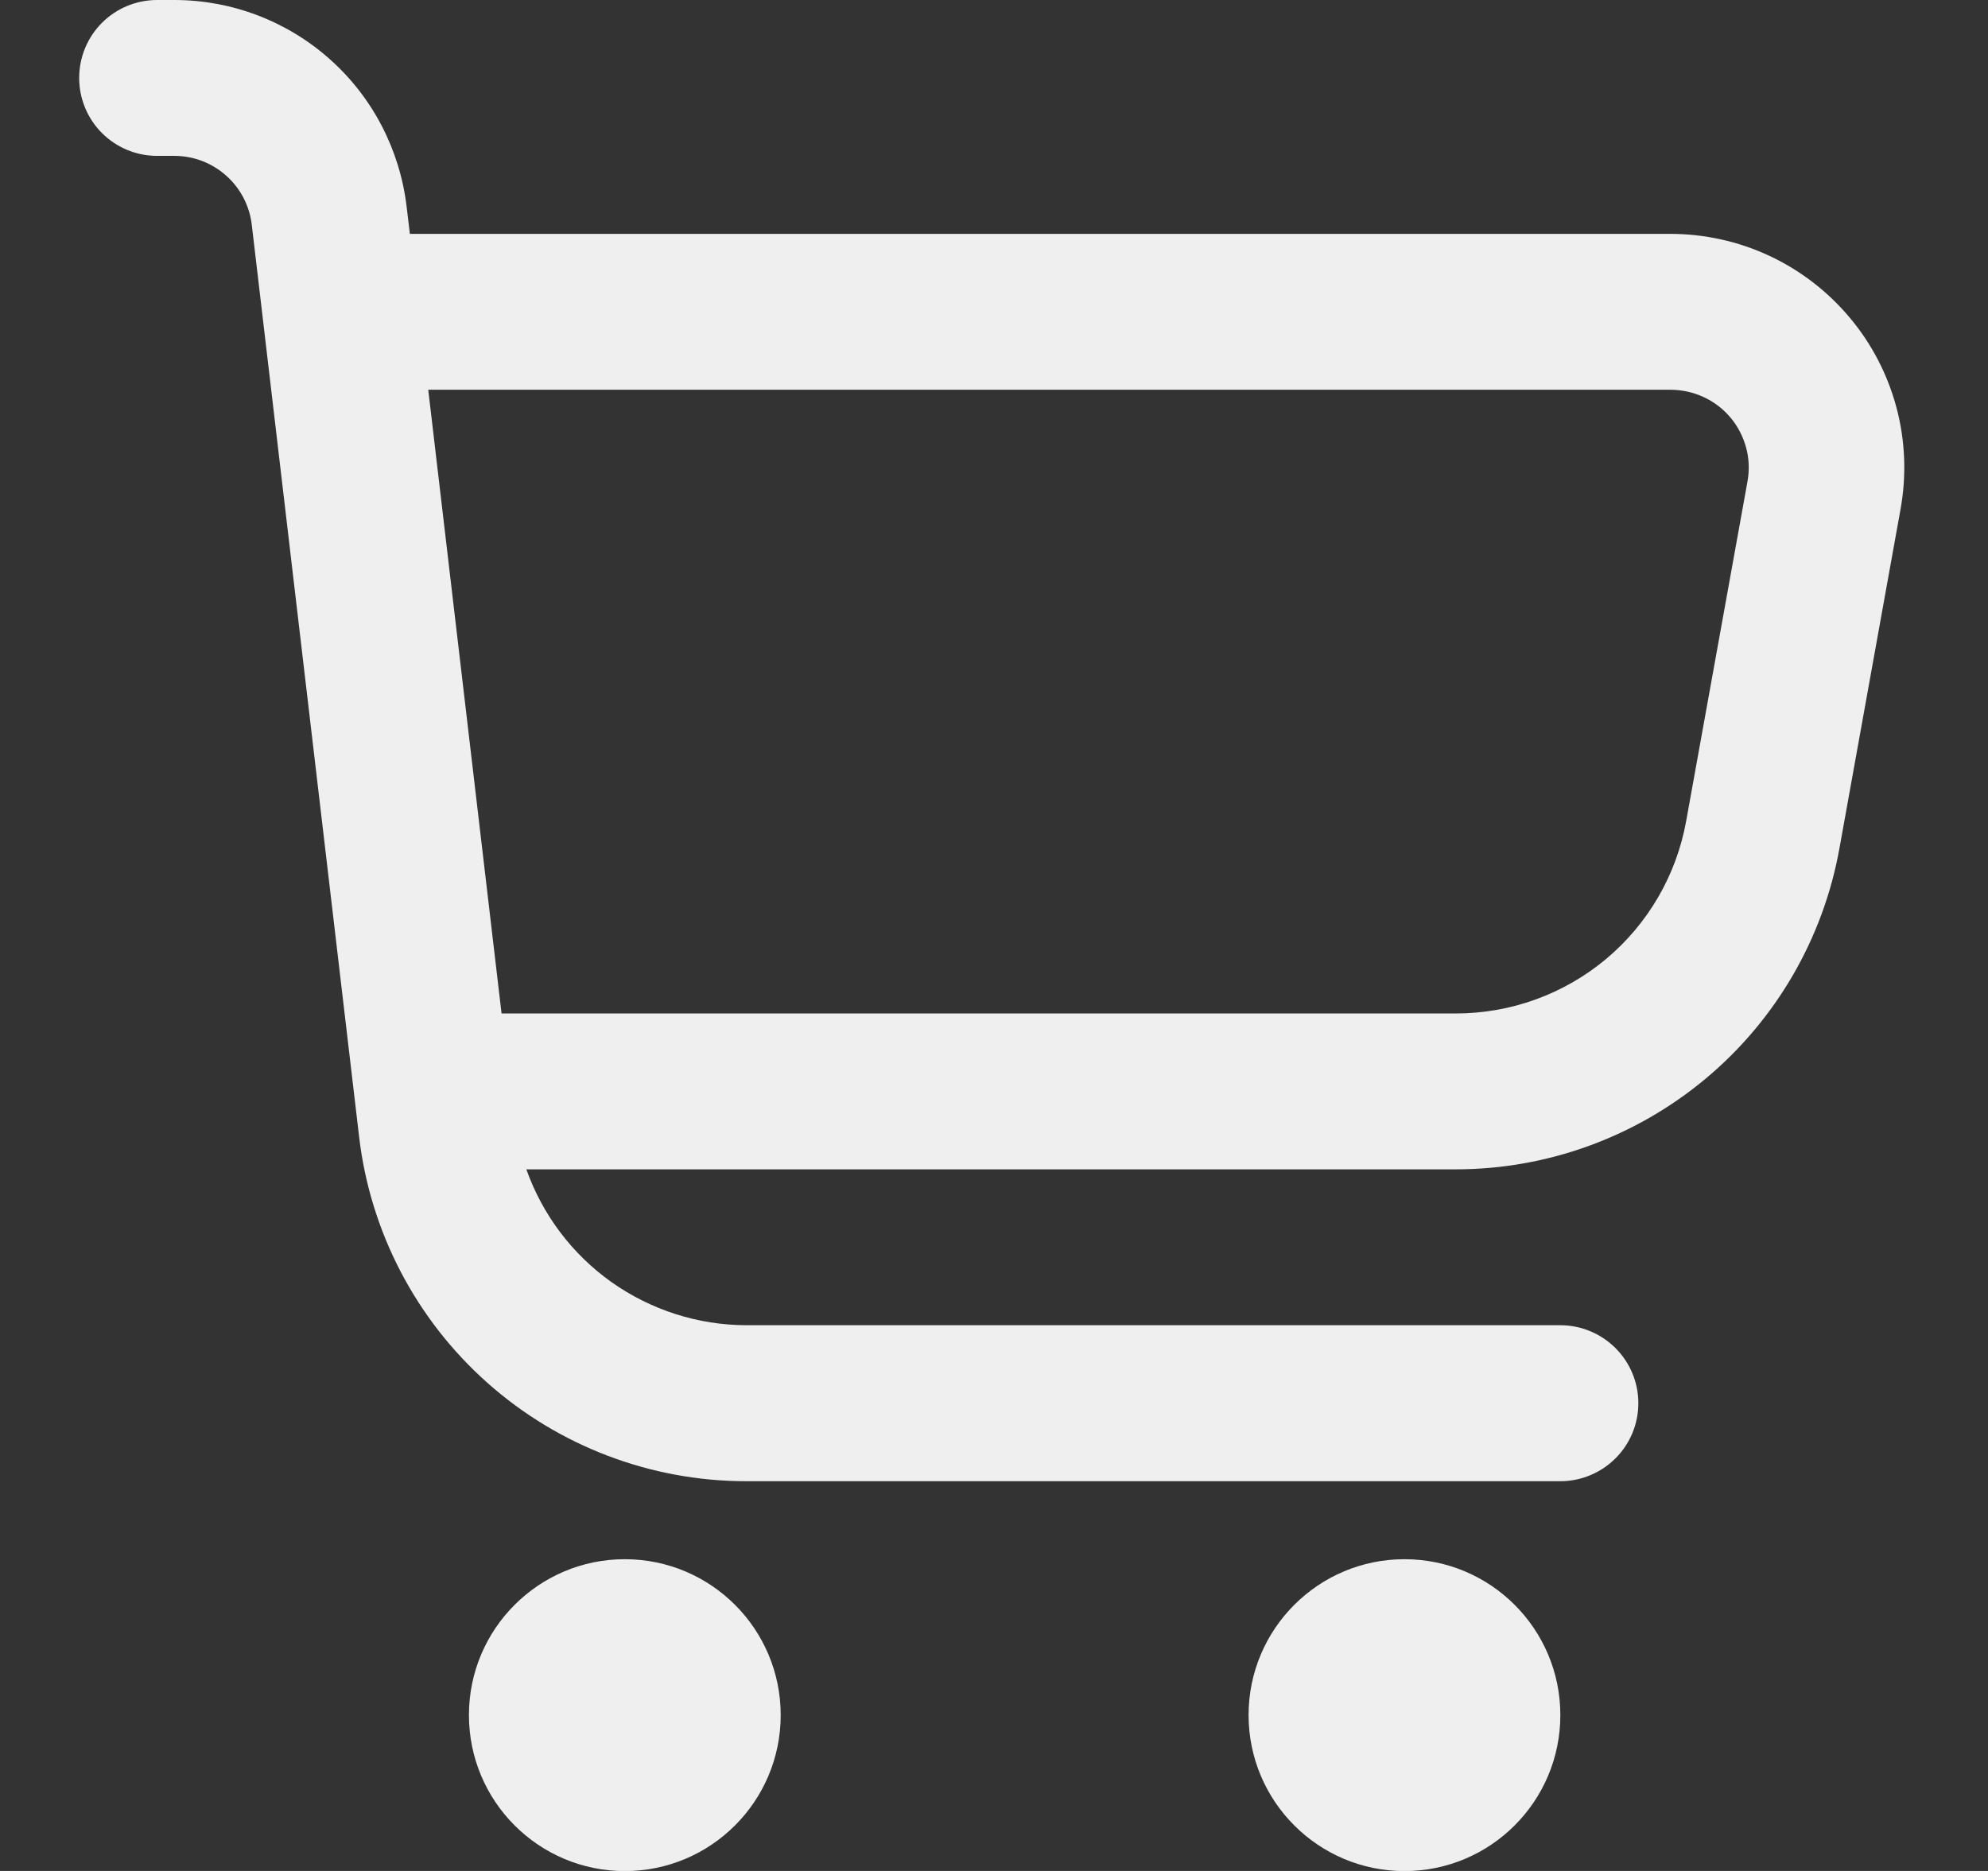
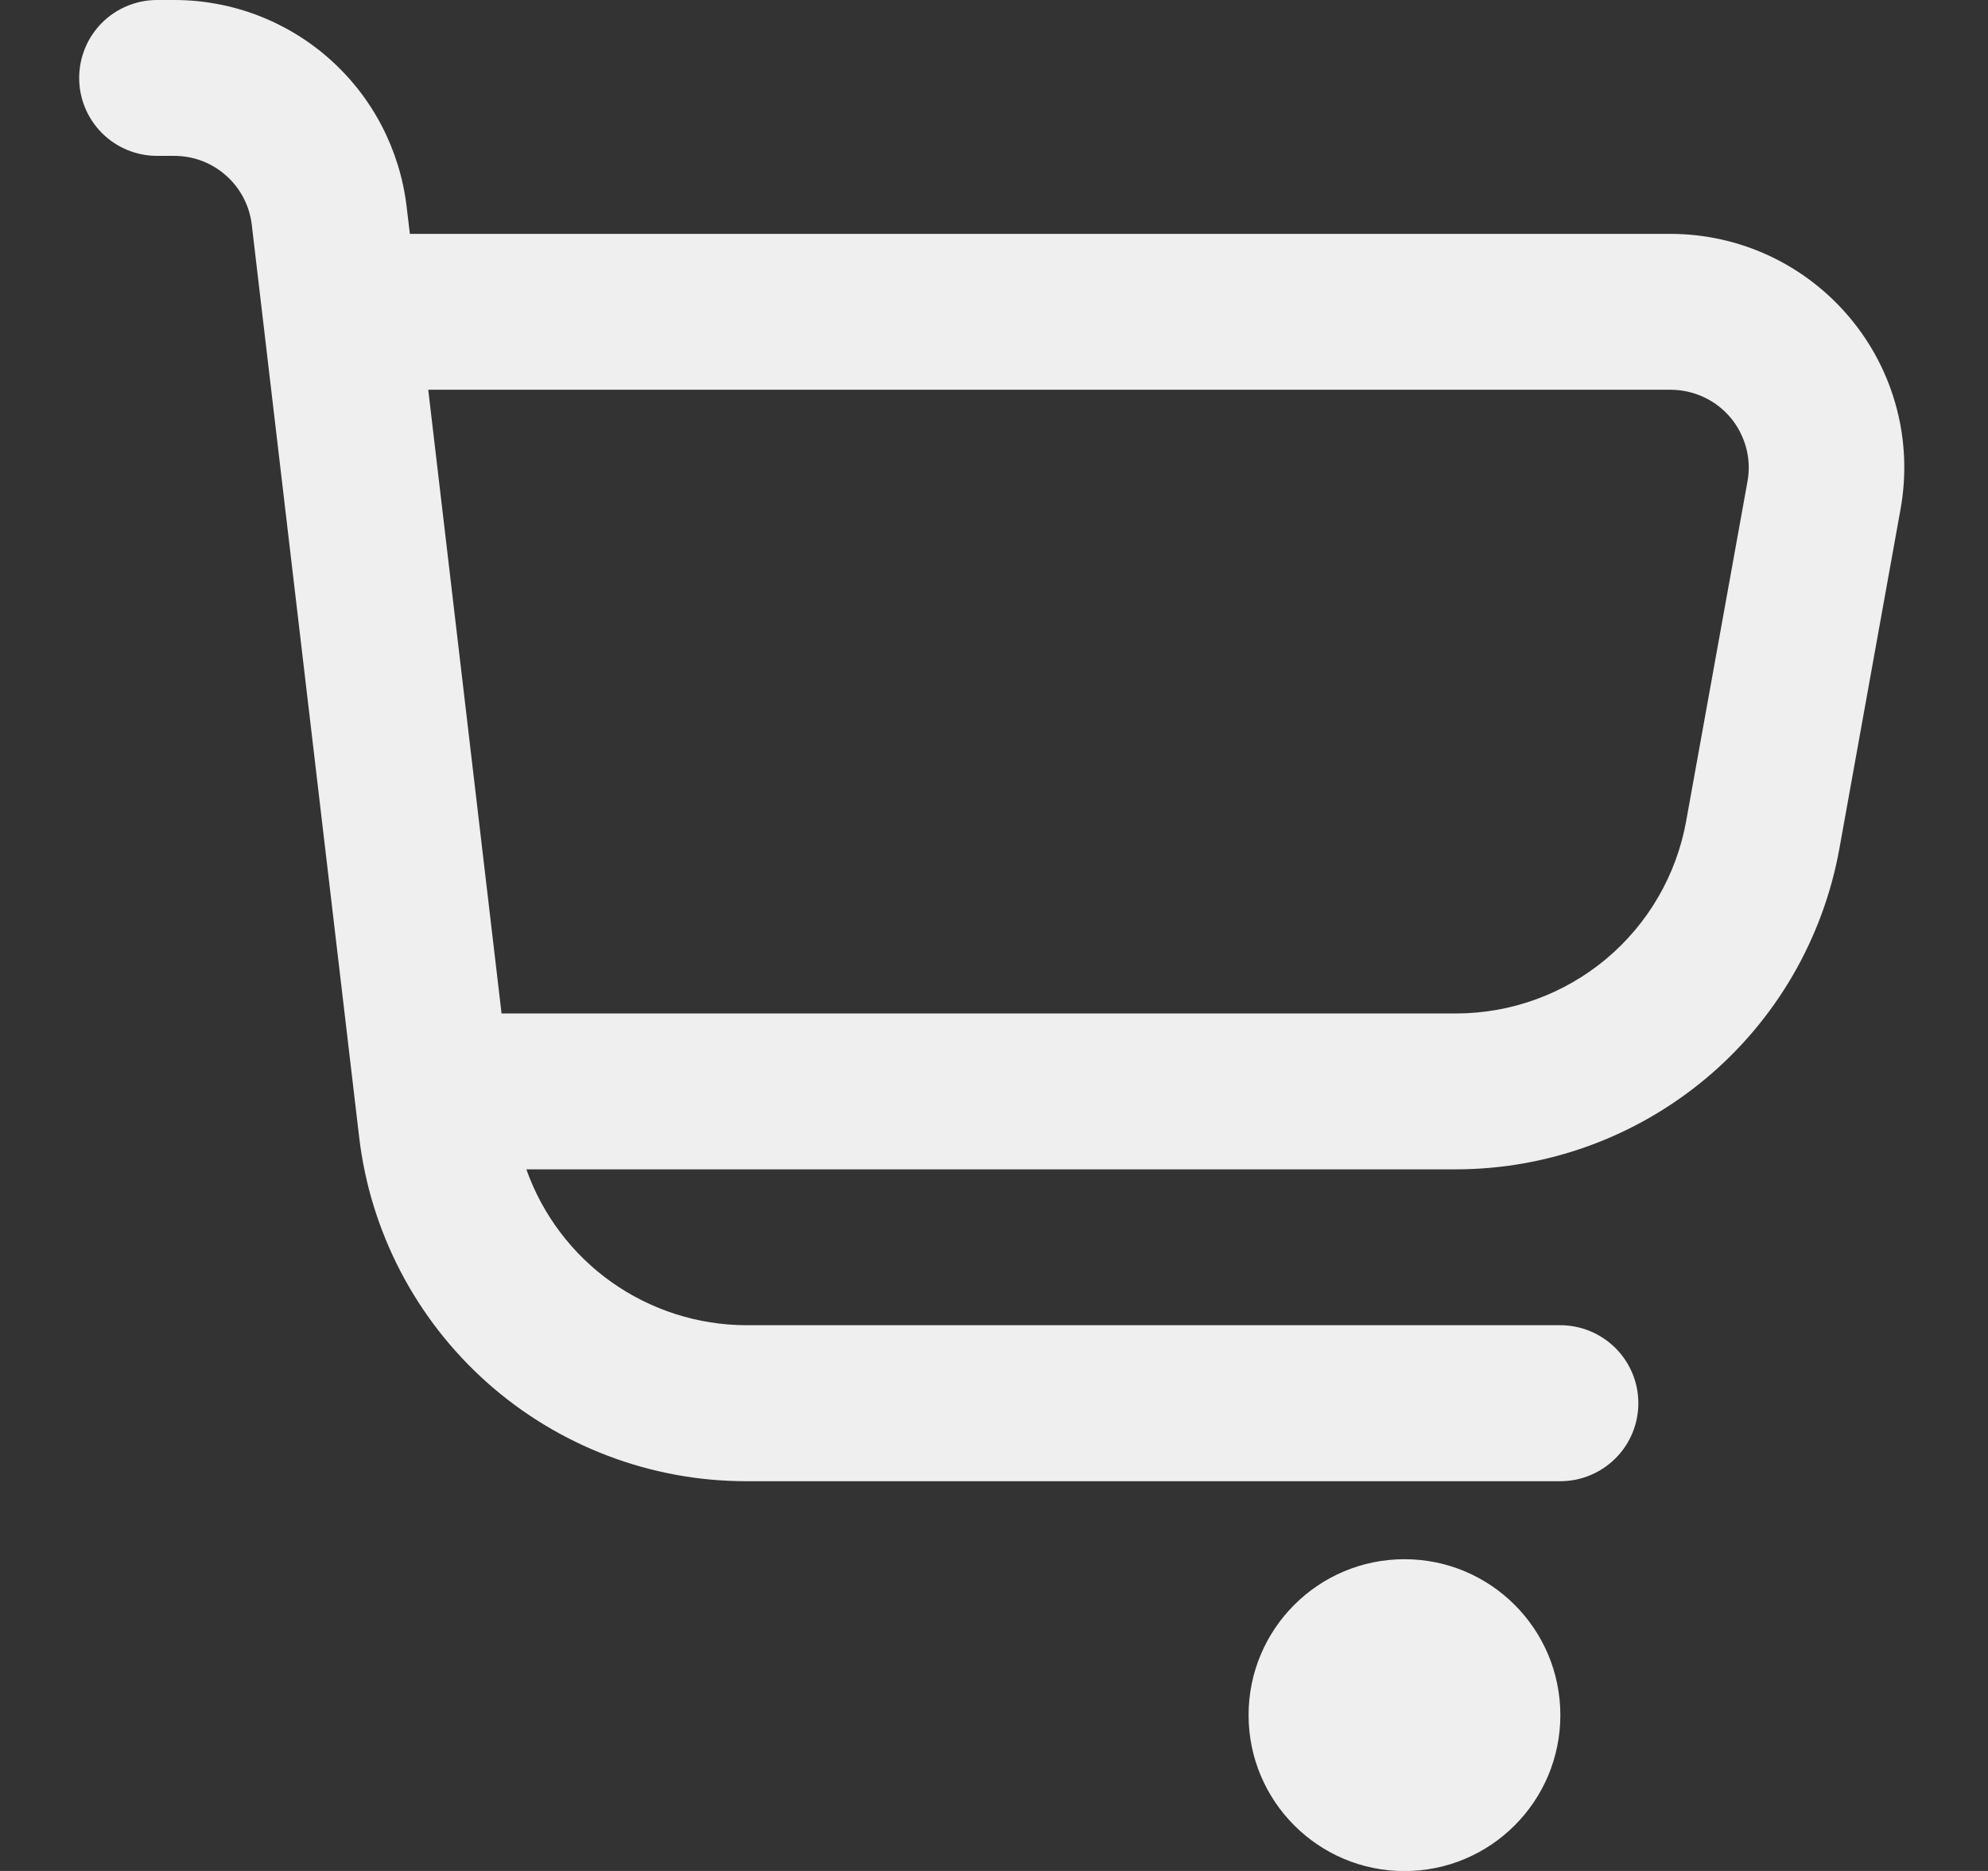
<svg xmlns="http://www.w3.org/2000/svg" width="17" height="16" viewBox="0 0 17 16" fill="none">
  <rect x="0" y="0" width="17" height="16" fill="#333333" stroke="none" />
  <g clip-path="url(#clip0_400_235)">
    <path d="M15.819 2.718C15.631 2.493 15.396 2.312 15.131 2.188C14.866 2.064 14.576 2 14.283 2H3.505L3.477 1.766C3.419 1.28 3.186 0.831 2.82 0.506C2.454 0.18 1.981 0 1.491 0L1.343 0C1.167 0 0.997 0.07 0.872 0.195C0.747 0.32 0.677 0.49 0.677 0.667C0.677 0.843 0.747 1.013 0.872 1.138C0.997 1.263 1.167 1.333 1.343 1.333H1.491C1.655 1.333 1.812 1.393 1.934 1.502C2.056 1.61 2.134 1.76 2.153 1.922L3.071 9.722C3.166 10.533 3.556 11.281 4.166 11.824C4.776 12.367 5.565 12.667 6.381 12.667H13.343C13.52 12.667 13.69 12.596 13.815 12.471C13.94 12.346 14.01 12.177 14.01 12C14.01 11.823 13.94 11.654 13.815 11.529C13.69 11.404 13.52 11.333 13.343 11.333H6.381C5.969 11.332 5.567 11.203 5.23 10.965C4.893 10.726 4.639 10.389 4.501 10H12.448C13.23 10 13.986 9.725 14.586 9.224C15.186 8.723 15.59 8.027 15.729 7.258L16.252 4.355C16.304 4.067 16.293 3.771 16.218 3.488C16.143 3.205 16.007 2.942 15.819 2.718ZM14.943 4.119L14.419 7.021C14.336 7.483 14.093 7.901 13.733 8.202C13.372 8.503 12.918 8.667 12.448 8.667H4.289L3.662 3.333H14.283C14.381 3.333 14.478 3.354 14.567 3.395C14.656 3.436 14.735 3.496 14.798 3.571C14.861 3.646 14.906 3.734 14.932 3.829C14.957 3.923 14.961 4.022 14.943 4.119Z" fill="#EFEFEF" />
-     <path d="M5.343 16.001C6.079 16.001 6.676 15.404 6.676 14.667C6.676 13.931 6.079 13.334 5.343 13.334C4.607 13.334 4.01 13.931 4.01 14.667C4.01 15.404 4.607 16.001 5.343 16.001Z" fill="#EFEFEF" />
    <path d="M12.01 16.001C12.746 16.001 13.343 15.404 13.343 14.667C13.343 13.931 12.746 13.334 12.01 13.334C11.274 13.334 10.677 13.931 10.677 14.667C10.677 15.404 11.274 16.001 12.01 16.001Z" fill="#EFEFEF" />
  </g>
  <defs>
    <clipPath id="clip0_400_235">
      <rect width="16" height="16" fill="white" transform="translate(0.677)" />
    </clipPath>
  </defs>
</svg>